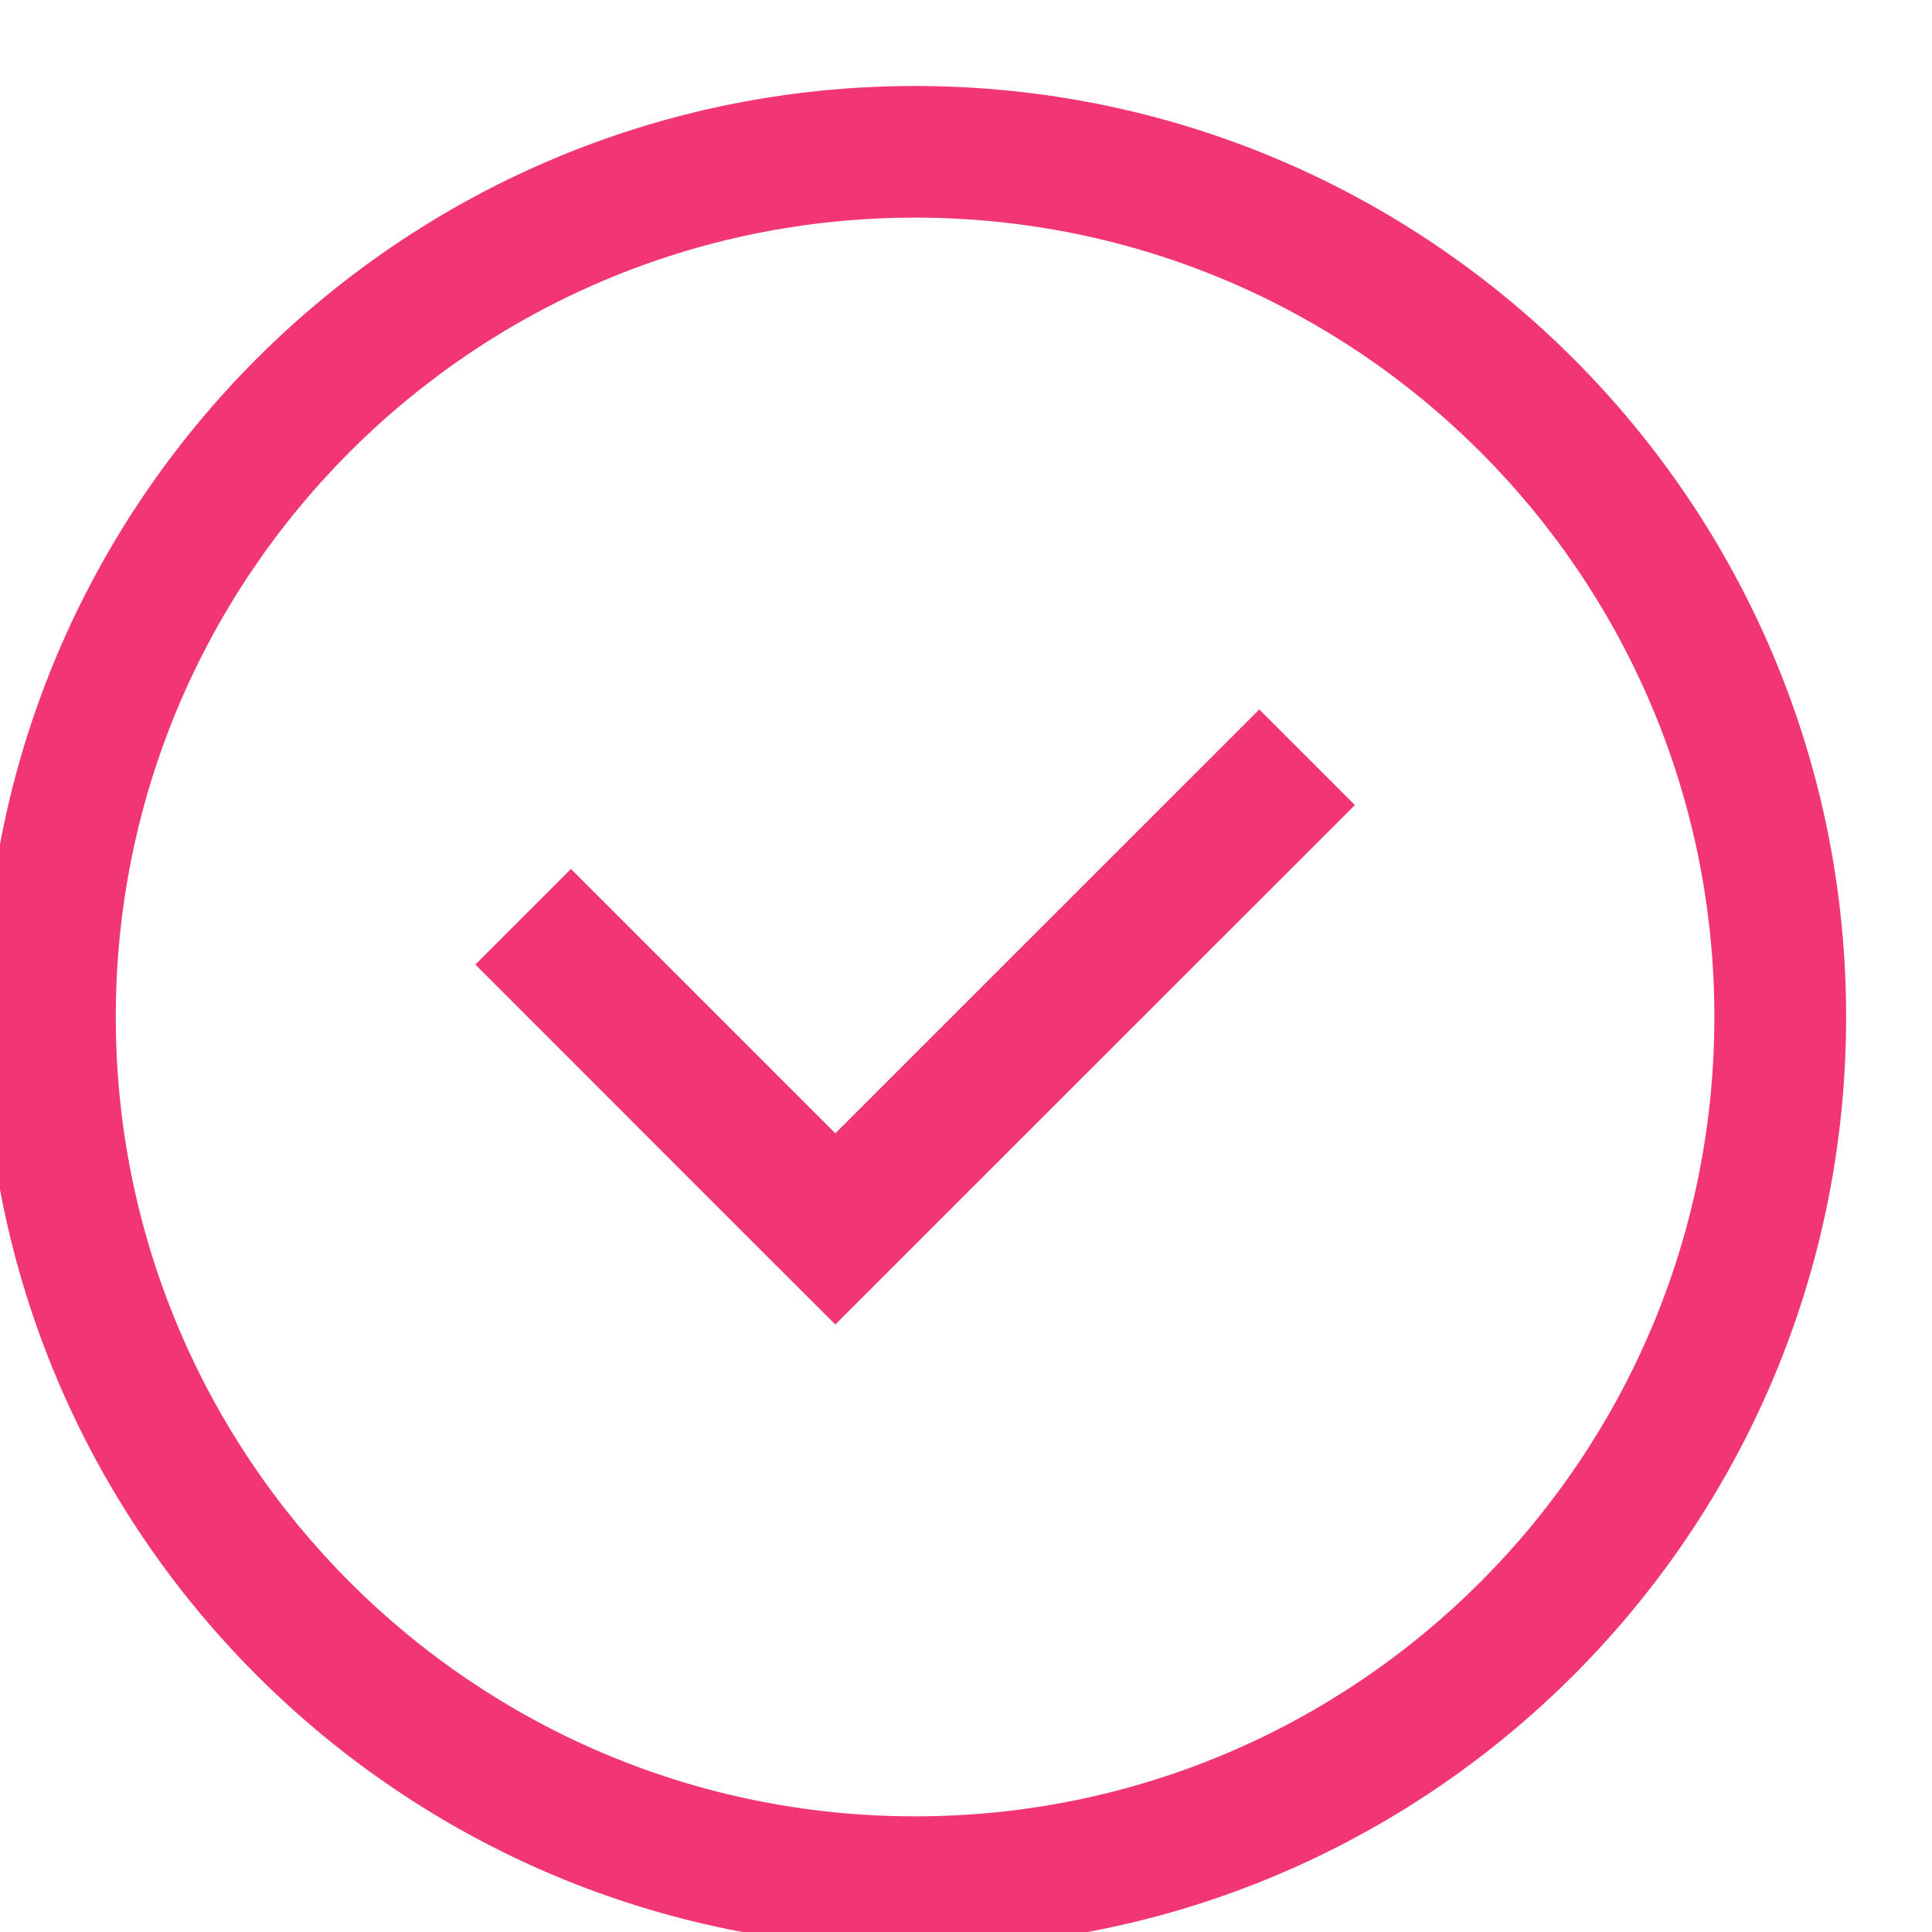
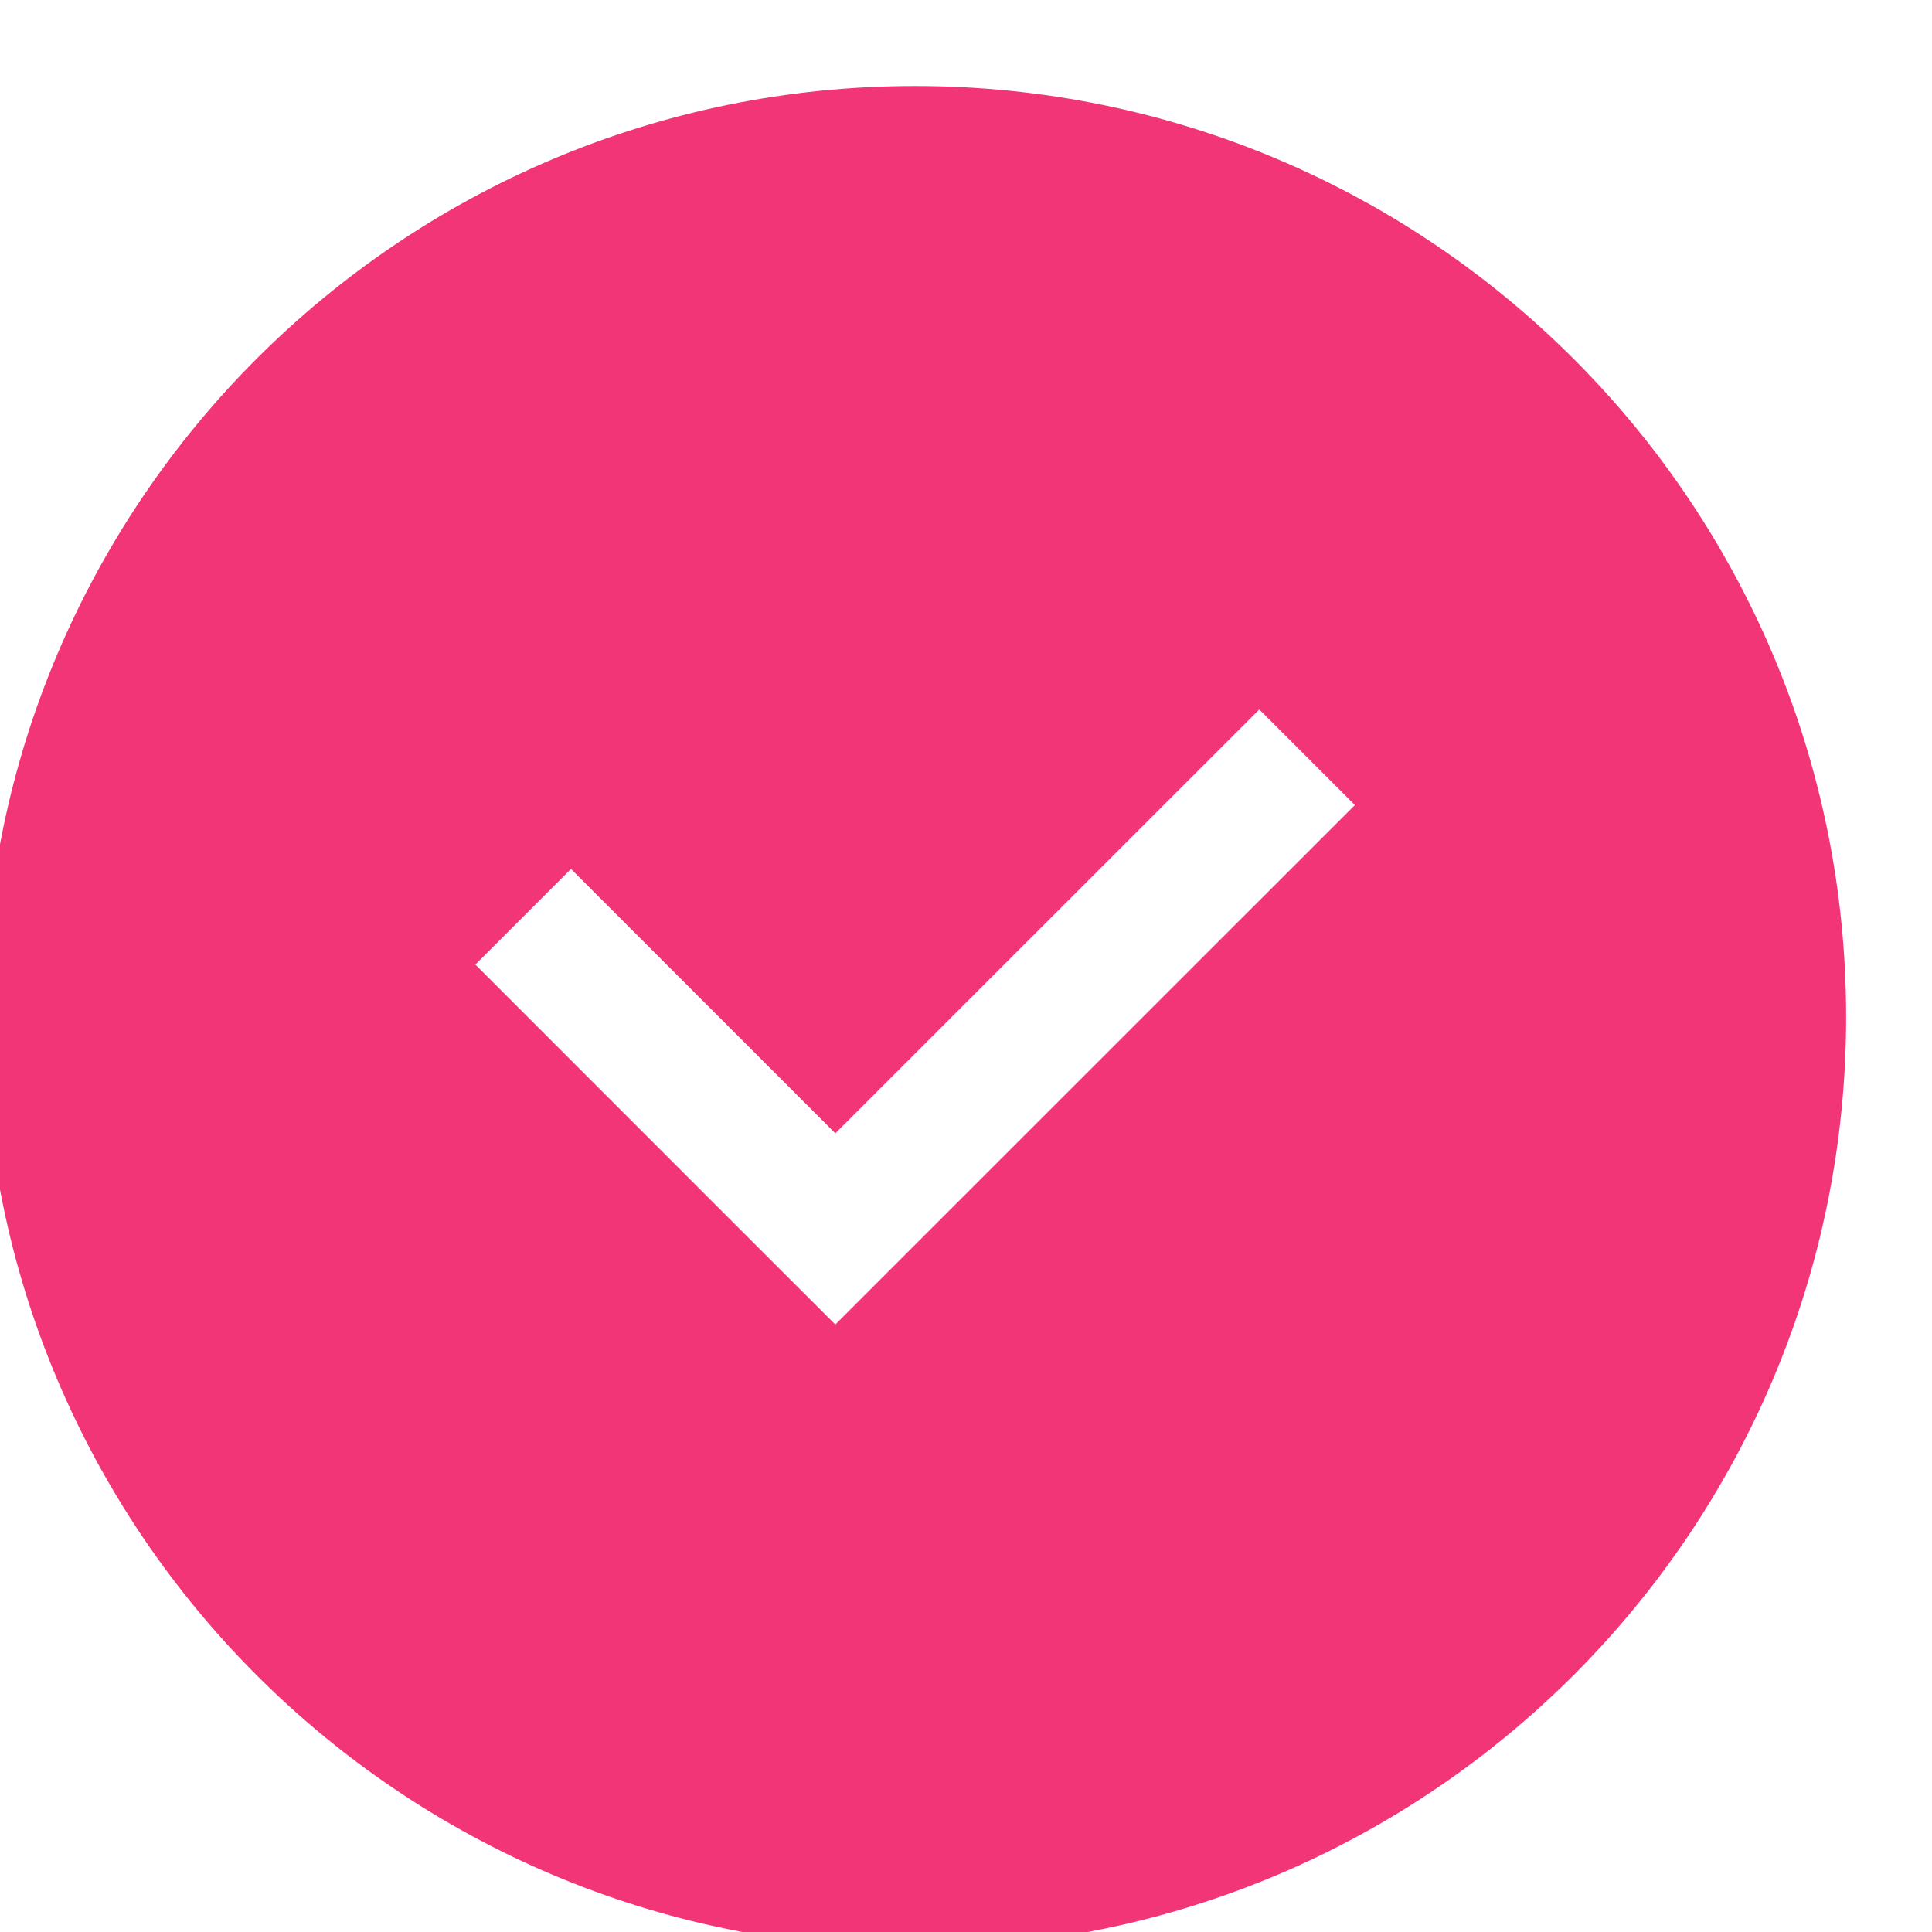
<svg xmlns="http://www.w3.org/2000/svg" xml:space="preserve" width="1.609mm" height="1.609mm" version="1.1" style="shape-rendering:geometricPrecision; text-rendering:geometricPrecision; image-rendering:optimizeQuality; fill-rule:evenodd; clip-rule:evenodd" viewBox="0 0 160.86 160.86">
  <defs>
    <style type="text/css">
   
    .fil0 {fill:#f13577}
   
  </style>
  </defs>
  <g id="Camada_x0020_1">
-     <path class="fil0" d="M47.54 72.35l22.01 22.01 35.3 -35.29 7.96 7.96 -35.3 35.29 -7.96 7.96 -7.97 -7.96 -22 -22.01 7.96 -7.96zm28.65 -65.19c42.81,0 77.52,34.7 77.52,77.51 0,42.82 -34.71,77.52 -77.52,77.52 -42.81,0 -77.52,-34.7 -77.52,-77.52 0,-42.81 34.71,-77.51 77.52,-77.51zm0 10.96c36.75,0 66.55,29.8 66.55,66.55 0,36.76 -29.8,66.56 -66.55,66.56 -36.76,0 -66.55,-29.8 -66.55,-66.56 0,-36.75 29.79,-66.55 66.55,-66.55z" />
+     <path class="fil0" d="M47.54 72.35l22.01 22.01 35.3 -35.29 7.96 7.96 -35.3 35.29 -7.96 7.96 -7.97 -7.96 -22 -22.01 7.96 -7.96zm28.65 -65.19c42.81,0 77.52,34.7 77.52,77.51 0,42.82 -34.71,77.52 -77.52,77.52 -42.81,0 -77.52,-34.7 -77.52,-77.52 0,-42.81 34.71,-77.51 77.52,-77.51zm0 10.96z" />
  </g>
</svg>